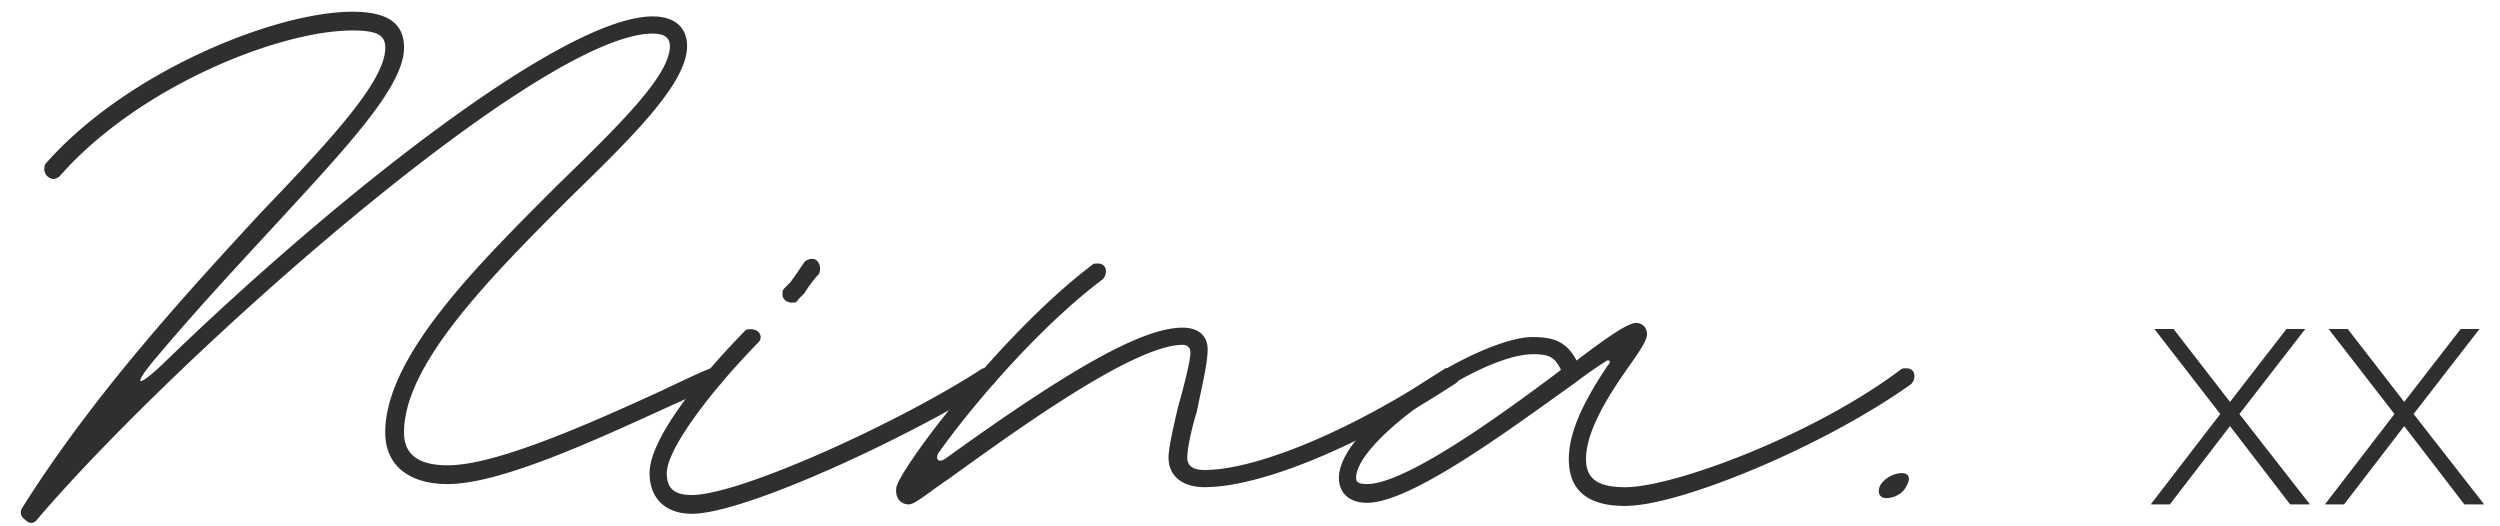
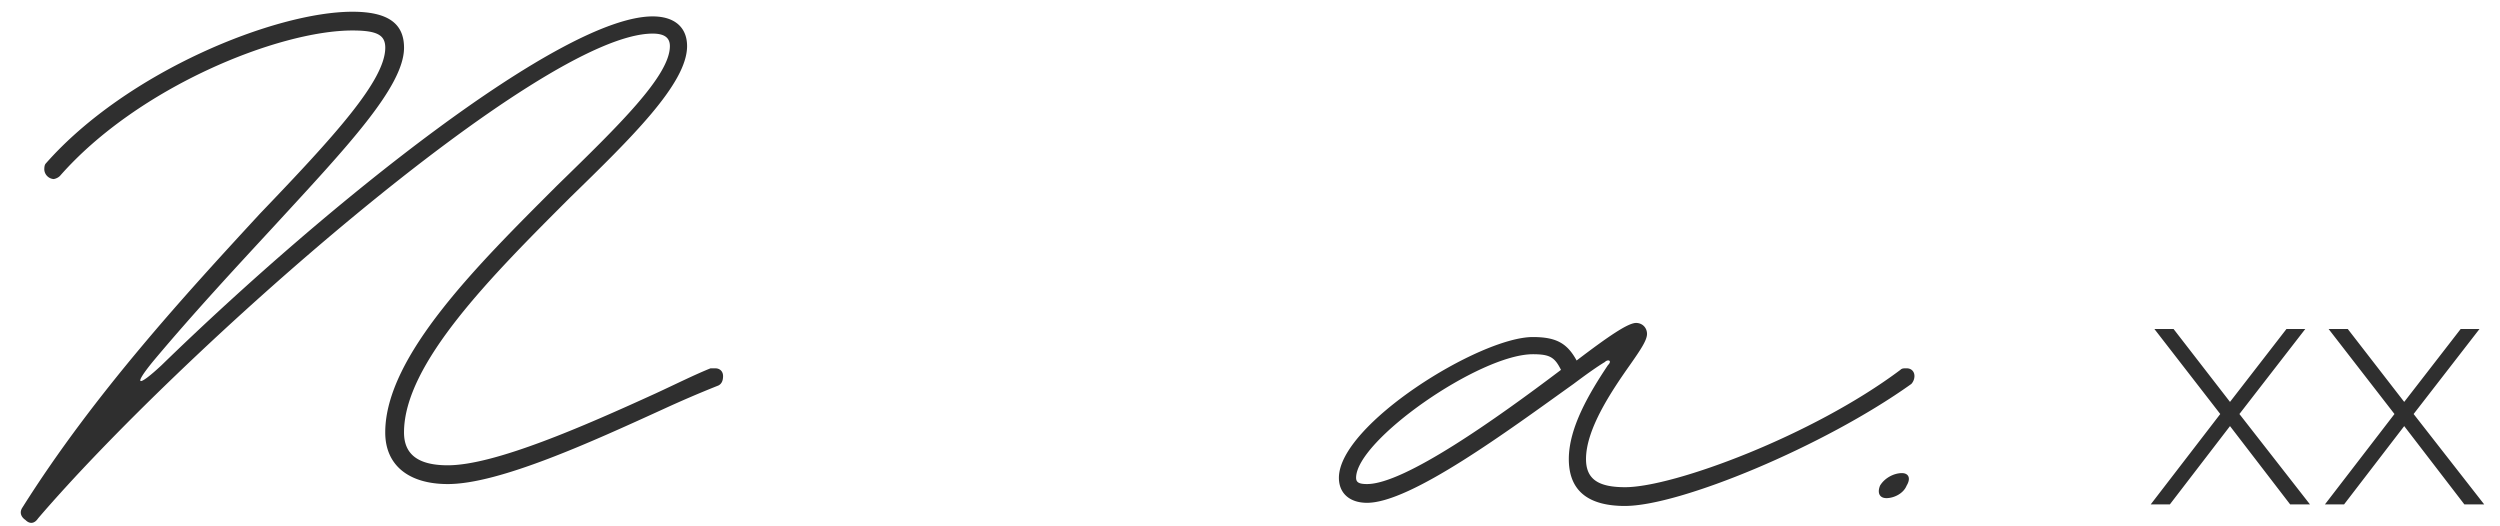
<svg xmlns="http://www.w3.org/2000/svg" width="114" height="24" fill="none">
  <path d="M1.163 23.713c.214.214.428.143.57-.071 6.348-7.417 22.894-22.11 28.03-22.11.57 0 .784.215.784.571 0 1.355-2.354 3.638-5.135 6.348-3.566 3.566-7.845 7.774-7.845 11.268 0 1.498 1.07 2.354 2.852 2.354 2.354 0 6.562-1.926 9.843-3.424a52.112 52.112 0 0 1 2.496-1.07c.142-.07.214-.213.214-.427s-.143-.357-.357-.357h-.214c-.713.285-1.569.713-2.496 1.141-3.28 1.498-7.346 3.281-9.486 3.281-1.355 0-1.996-.5-1.996-1.498 0-3.138 3.994-7.132 7.56-10.698 2.781-2.71 5.348-5.206 5.348-6.918 0-.856-.57-1.355-1.569-1.355C25.627.748 15 9.235 7.369 16.652c-1.07.999-1.355.999-.357-.213 1.855-2.211 3.78-4.28 5.492-6.134 3.28-3.566 5.92-6.347 5.92-8.13 0-1.142-.785-1.64-2.354-1.64-3.495 0-10.27 2.71-13.979 6.917-.071.072-.071.214-.071.285a.46.46 0 0 0 .428.428.54.54 0 0 0 .285-.142C6.298 3.958 12.717 1.39 16.07 1.39c1.141 0 1.498.214 1.498.785 0 1.497-2.354 4.065-5.706 7.56-3.352 3.637-7.56 8.201-10.84 13.408-.143.214-.072.427.142.57z" fill="#2F2F2F" />
-   <path d="M36.111 13.8c.143 0 .214 0 .285-.143l.286-.285c.214-.357.499-.713.642-.856.07-.071.07-.214.07-.285 0-.214-.142-.428-.356-.428a.545.545 0 0 0-.356.142c-.143.214-.428.642-.642.928l-.285.285c-.072.071-.072.143-.072.285 0 .214.214.357.428.357zm-4.564 9.628c2.424 0 9.913-3.495 13.764-5.92a.544.544 0 0 0 .143-.356c0-.214-.143-.357-.428-.357h-.214c-3.709 2.425-11.054 5.777-13.265 5.777-.785 0-1.142-.285-1.142-.998 0-.999 1.712-3.424 4.137-5.92.071-.071.143-.143.143-.285 0-.214-.214-.357-.428-.357-.143 0-.214 0-.285.072-2.64 2.71-4.351 5.134-4.351 6.49 0 1.14.713 1.854 1.926 1.854z" fill="#2F2F2F" />
-   <path d="M41.446 23c.285 0 .927-.57 1.783-1.141 2.782-1.997 8.416-6.134 10.698-6.134.285 0 .357.214.357.357 0 .357-.286 1.498-.57 2.496-.215.927-.429 1.855-.429 2.282 0 .856.642 1.355 1.64 1.355 2.568 0 7.061-1.854 11.412-4.707a.392.392 0 0 0 .214-.356c0-.214-.214-.357-.428-.357h-.214c-4.28 2.853-8.63 4.636-10.983 4.636-.571 0-.785-.214-.785-.57 0-.357.143-1.142.428-2.069.214-1.07.5-2.21.5-2.853 0-.642-.429-.998-1.142-.998-1.854 0-5.206 1.925-10.84 5.99-.357.215-.428-.07-.286-.285 1.57-2.21 4.636-5.777 7.489-7.916a.545.545 0 0 0 .142-.357c0-.214-.142-.356-.356-.356-.143 0-.214 0-.285.071-4.137 3.138-8.701 9.2-8.915 10.127-.072.428.142.785.57.785z" fill="#2F2F2F" />
  <path d="M74.105 23.071c2.496 0 9.058-2.71 13.052-5.563a.545.545 0 0 0 .142-.356c0-.214-.142-.357-.356-.357-.143 0-.214 0-.286.071-3.993 2.996-10.341 5.35-12.552 5.35-1.212 0-1.783-.357-1.783-1.284 0-1.355 1.141-3.067 1.997-4.28.5-.713.785-1.14.785-1.426 0-.285-.214-.5-.5-.5-.356 0-1.212.571-2.71 1.713-.428-.785-.927-1.07-1.997-1.07-2.425 0-8.843 3.994-8.843 6.419 0 .713.499 1.14 1.283 1.14 1.997 0 6.42-3.28 9.415-5.42.57-.428 1.07-.784 1.426-.998.143-.143.357-.072.143.142-.856 1.284-1.783 2.853-1.783 4.28 0 1.426.855 2.14 2.567 2.14zm-11.768-.998c-.356 0-.499-.072-.499-.285 0-1.712 5.634-5.635 8.06-5.635.784 0 .998.143 1.283.713-2.924 2.211-7.132 5.207-8.844 5.207zM86.015 22.715c.357 0 .784-.214.927-.57.214-.357.072-.571-.214-.571-.356 0-.784.213-.998.57-.143.357 0 .57.285.57zM104.431 23l-2.743-3.57L98.946 23h-.873l3.171-4.121-3.003-3.876h.874l2.573 3.324 2.574-3.324h.858l-3.003 3.876L105.334 23h-.903zM112.375 23l-2.743-3.57L106.89 23h-.873l3.171-4.121-3.003-3.876h.874l2.573 3.324 2.574-3.324h.858l-3.003 3.876L113.279 23h-.904z" fill="#2F2F2F" />
</svg>